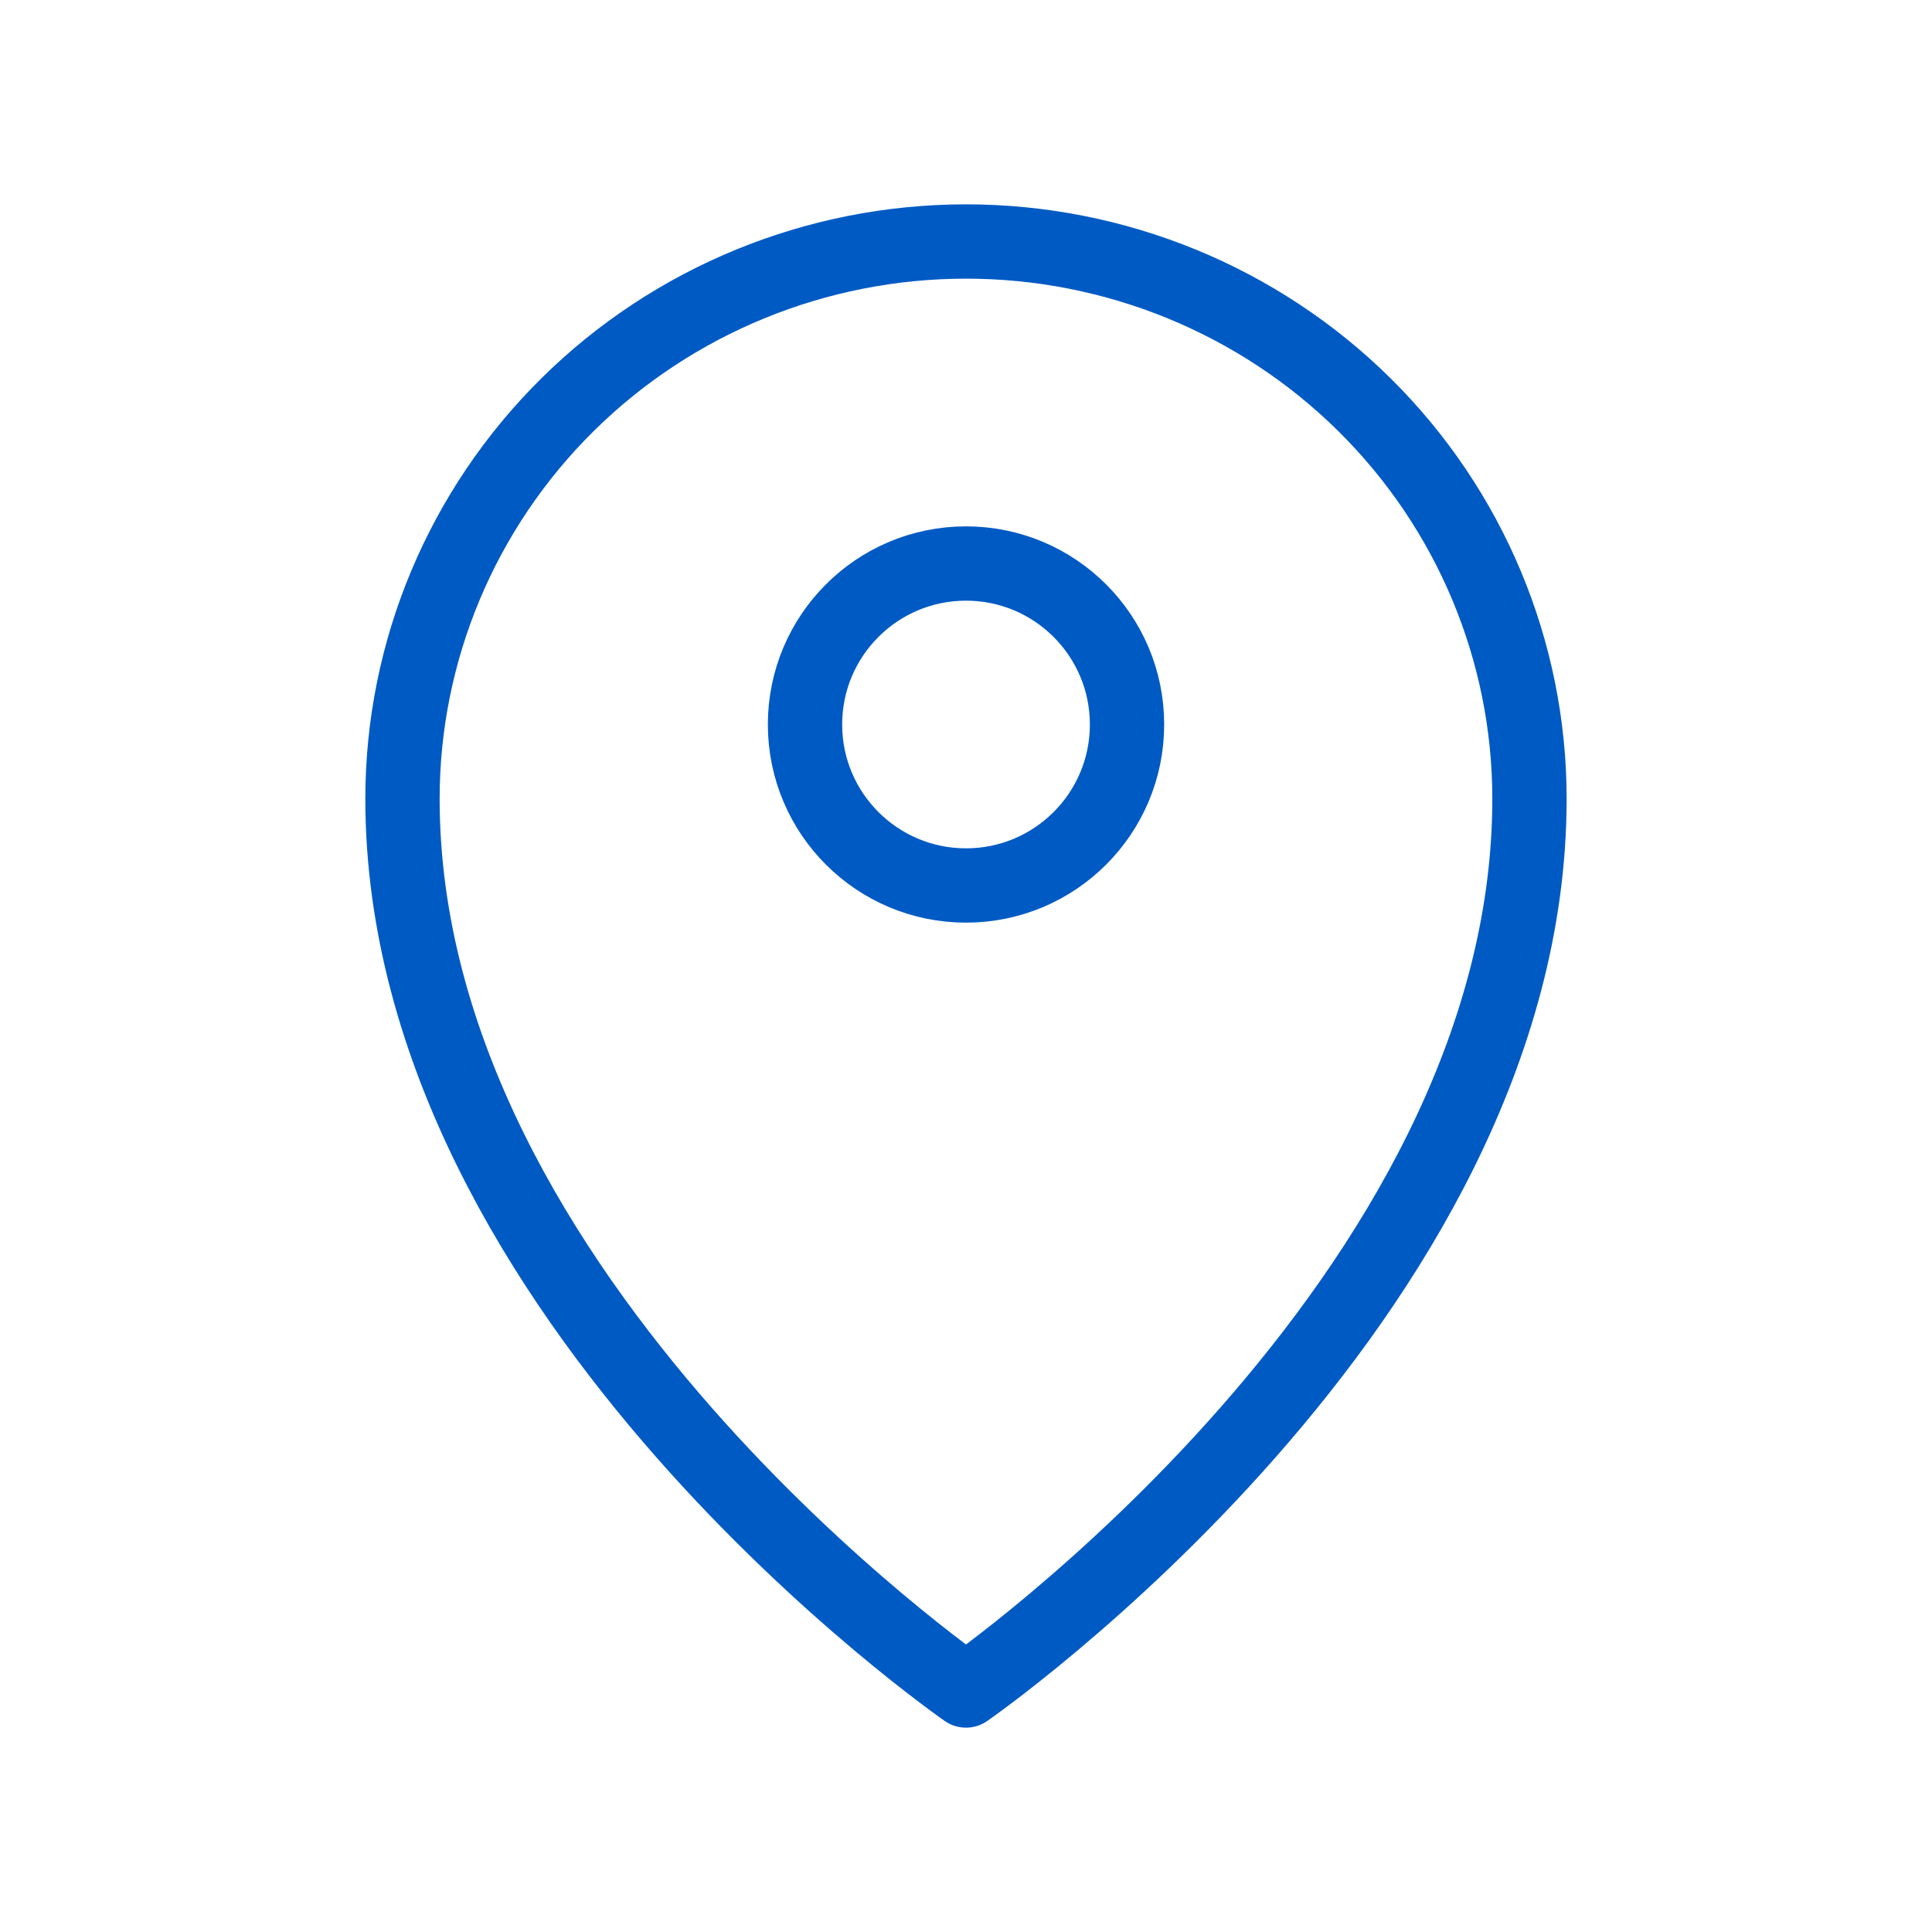
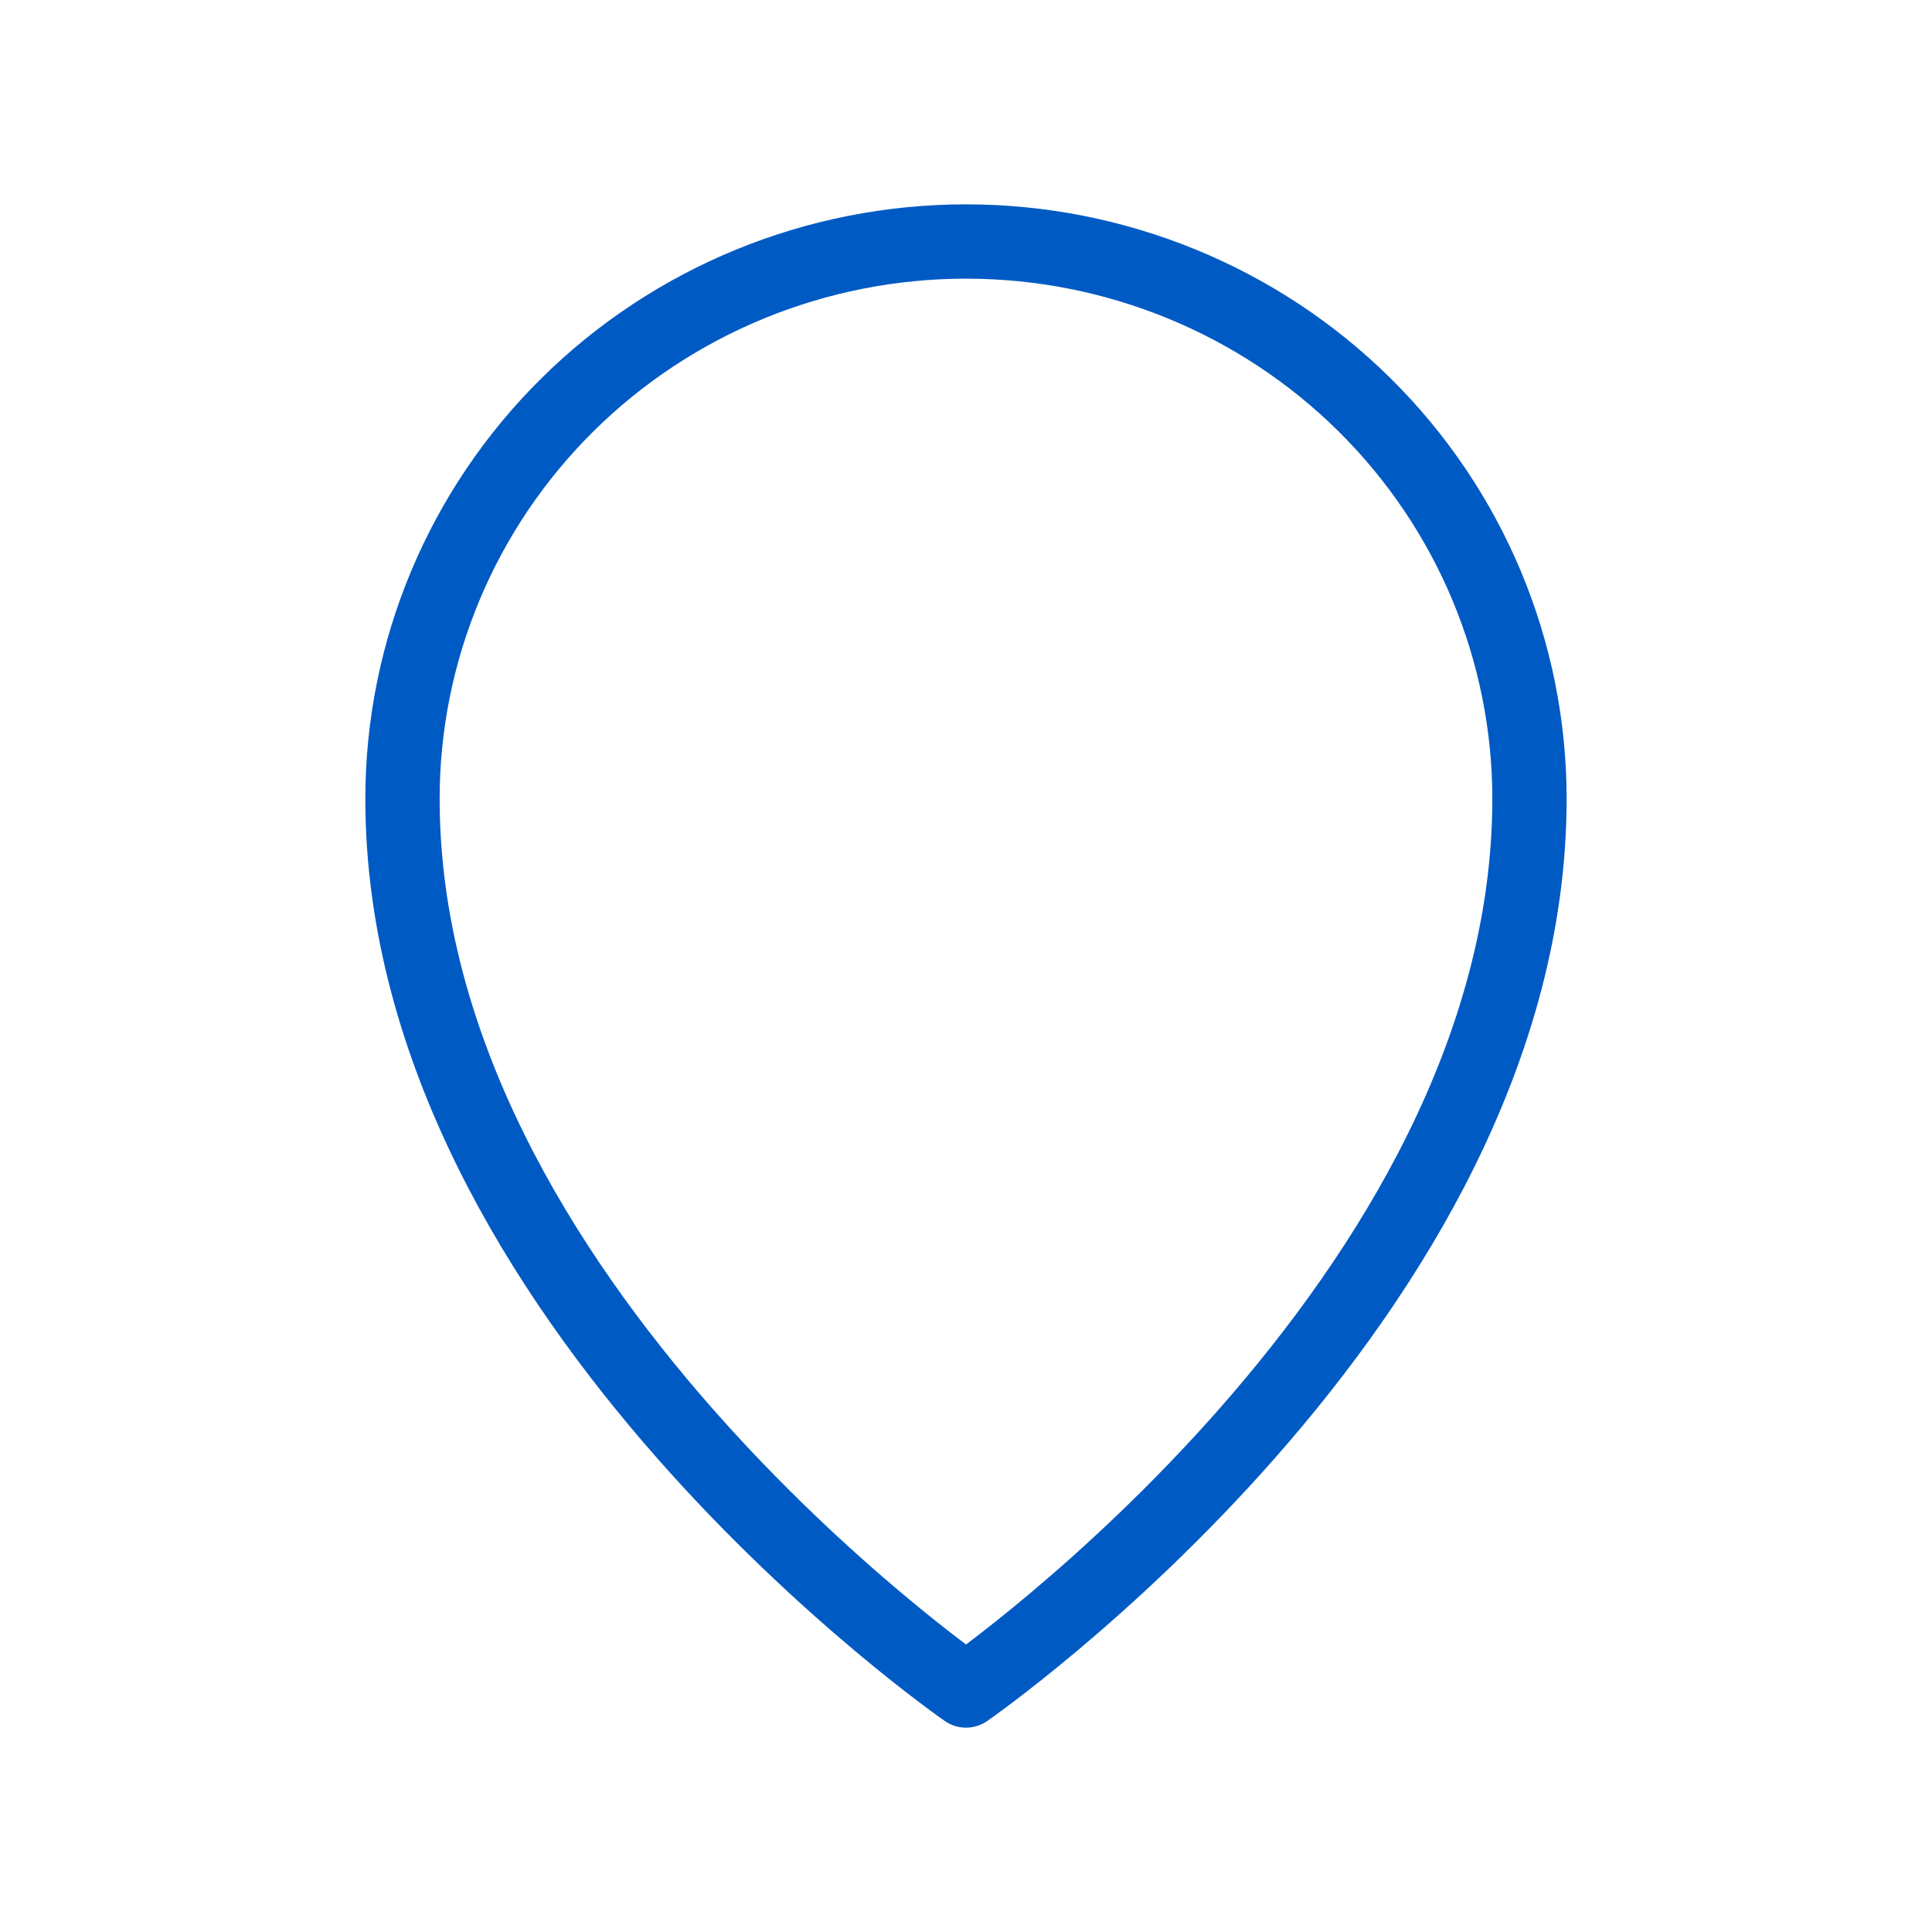
<svg xmlns="http://www.w3.org/2000/svg" width="52" height="52" viewBox="0 0 52 52" fill="none">
-   <path d="M26 23.833C28.394 23.833 30.334 21.893 30.334 19.5C30.334 17.107 28.394 15.167 26 15.167C23.607 15.167 21.667 17.107 21.667 19.5C21.667 21.893 23.607 23.833 26 23.833Z" stroke="#005AC4" stroke-width="2" stroke-linecap="round" stroke-linejoin="round" />
  <path d="M26 45.5C26 45.5 41.166 35 41.166 21.5C41.166 17.522 39.568 13.706 36.724 10.893C33.88 8.08 30.022 6.5 26 6.5C21.977 6.5 18.119 8.08 15.275 10.893C12.431 13.706 10.833 17.522 10.833 21.5C10.833 35 26 45.5 26 45.5Z" stroke="#005AC4" stroke-width="2" stroke-linecap="round" stroke-linejoin="round" />
</svg>